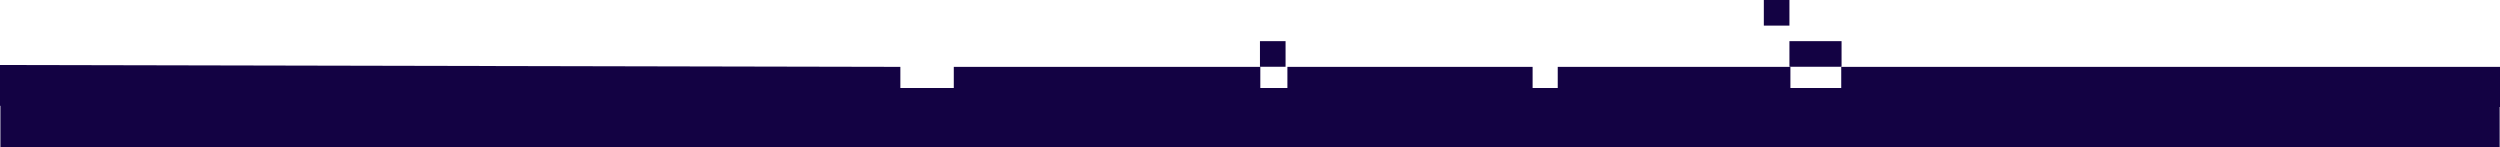
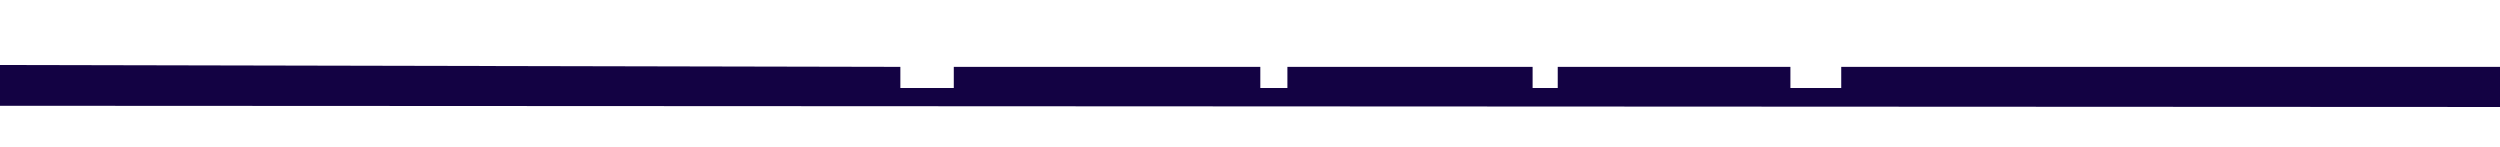
<svg xmlns="http://www.w3.org/2000/svg" width="2733.818" height="161">
  <g fill="#130243">
    <g data-name="bg_moregames">
      <path d="M2733.817 73.121h-720.383V96.2h-55.566V73.123h-254.441V96.2h-27.479V73.123h-268.137V96.2h-29.617V73.123h-335.2V96.2h-58.422V73.123L0 71.091v44.578L2733.817 117Z" data-name="Caminho 62919" />
-       <path d="M1377.796 45h28v28h-28z" data-name="Retângulo 61682" />
-       <path d="M1928.796 0h28v28h-28z" data-name="Retângulo 61684" />
-       <path d="M1956.796 45h57v28h-57z" data-name="Retângulo 61683" />
    </g>
-     <path d="M.438 99h2733v62H.438z" data-name="Retângulo 77981" />
  </g>
</svg>